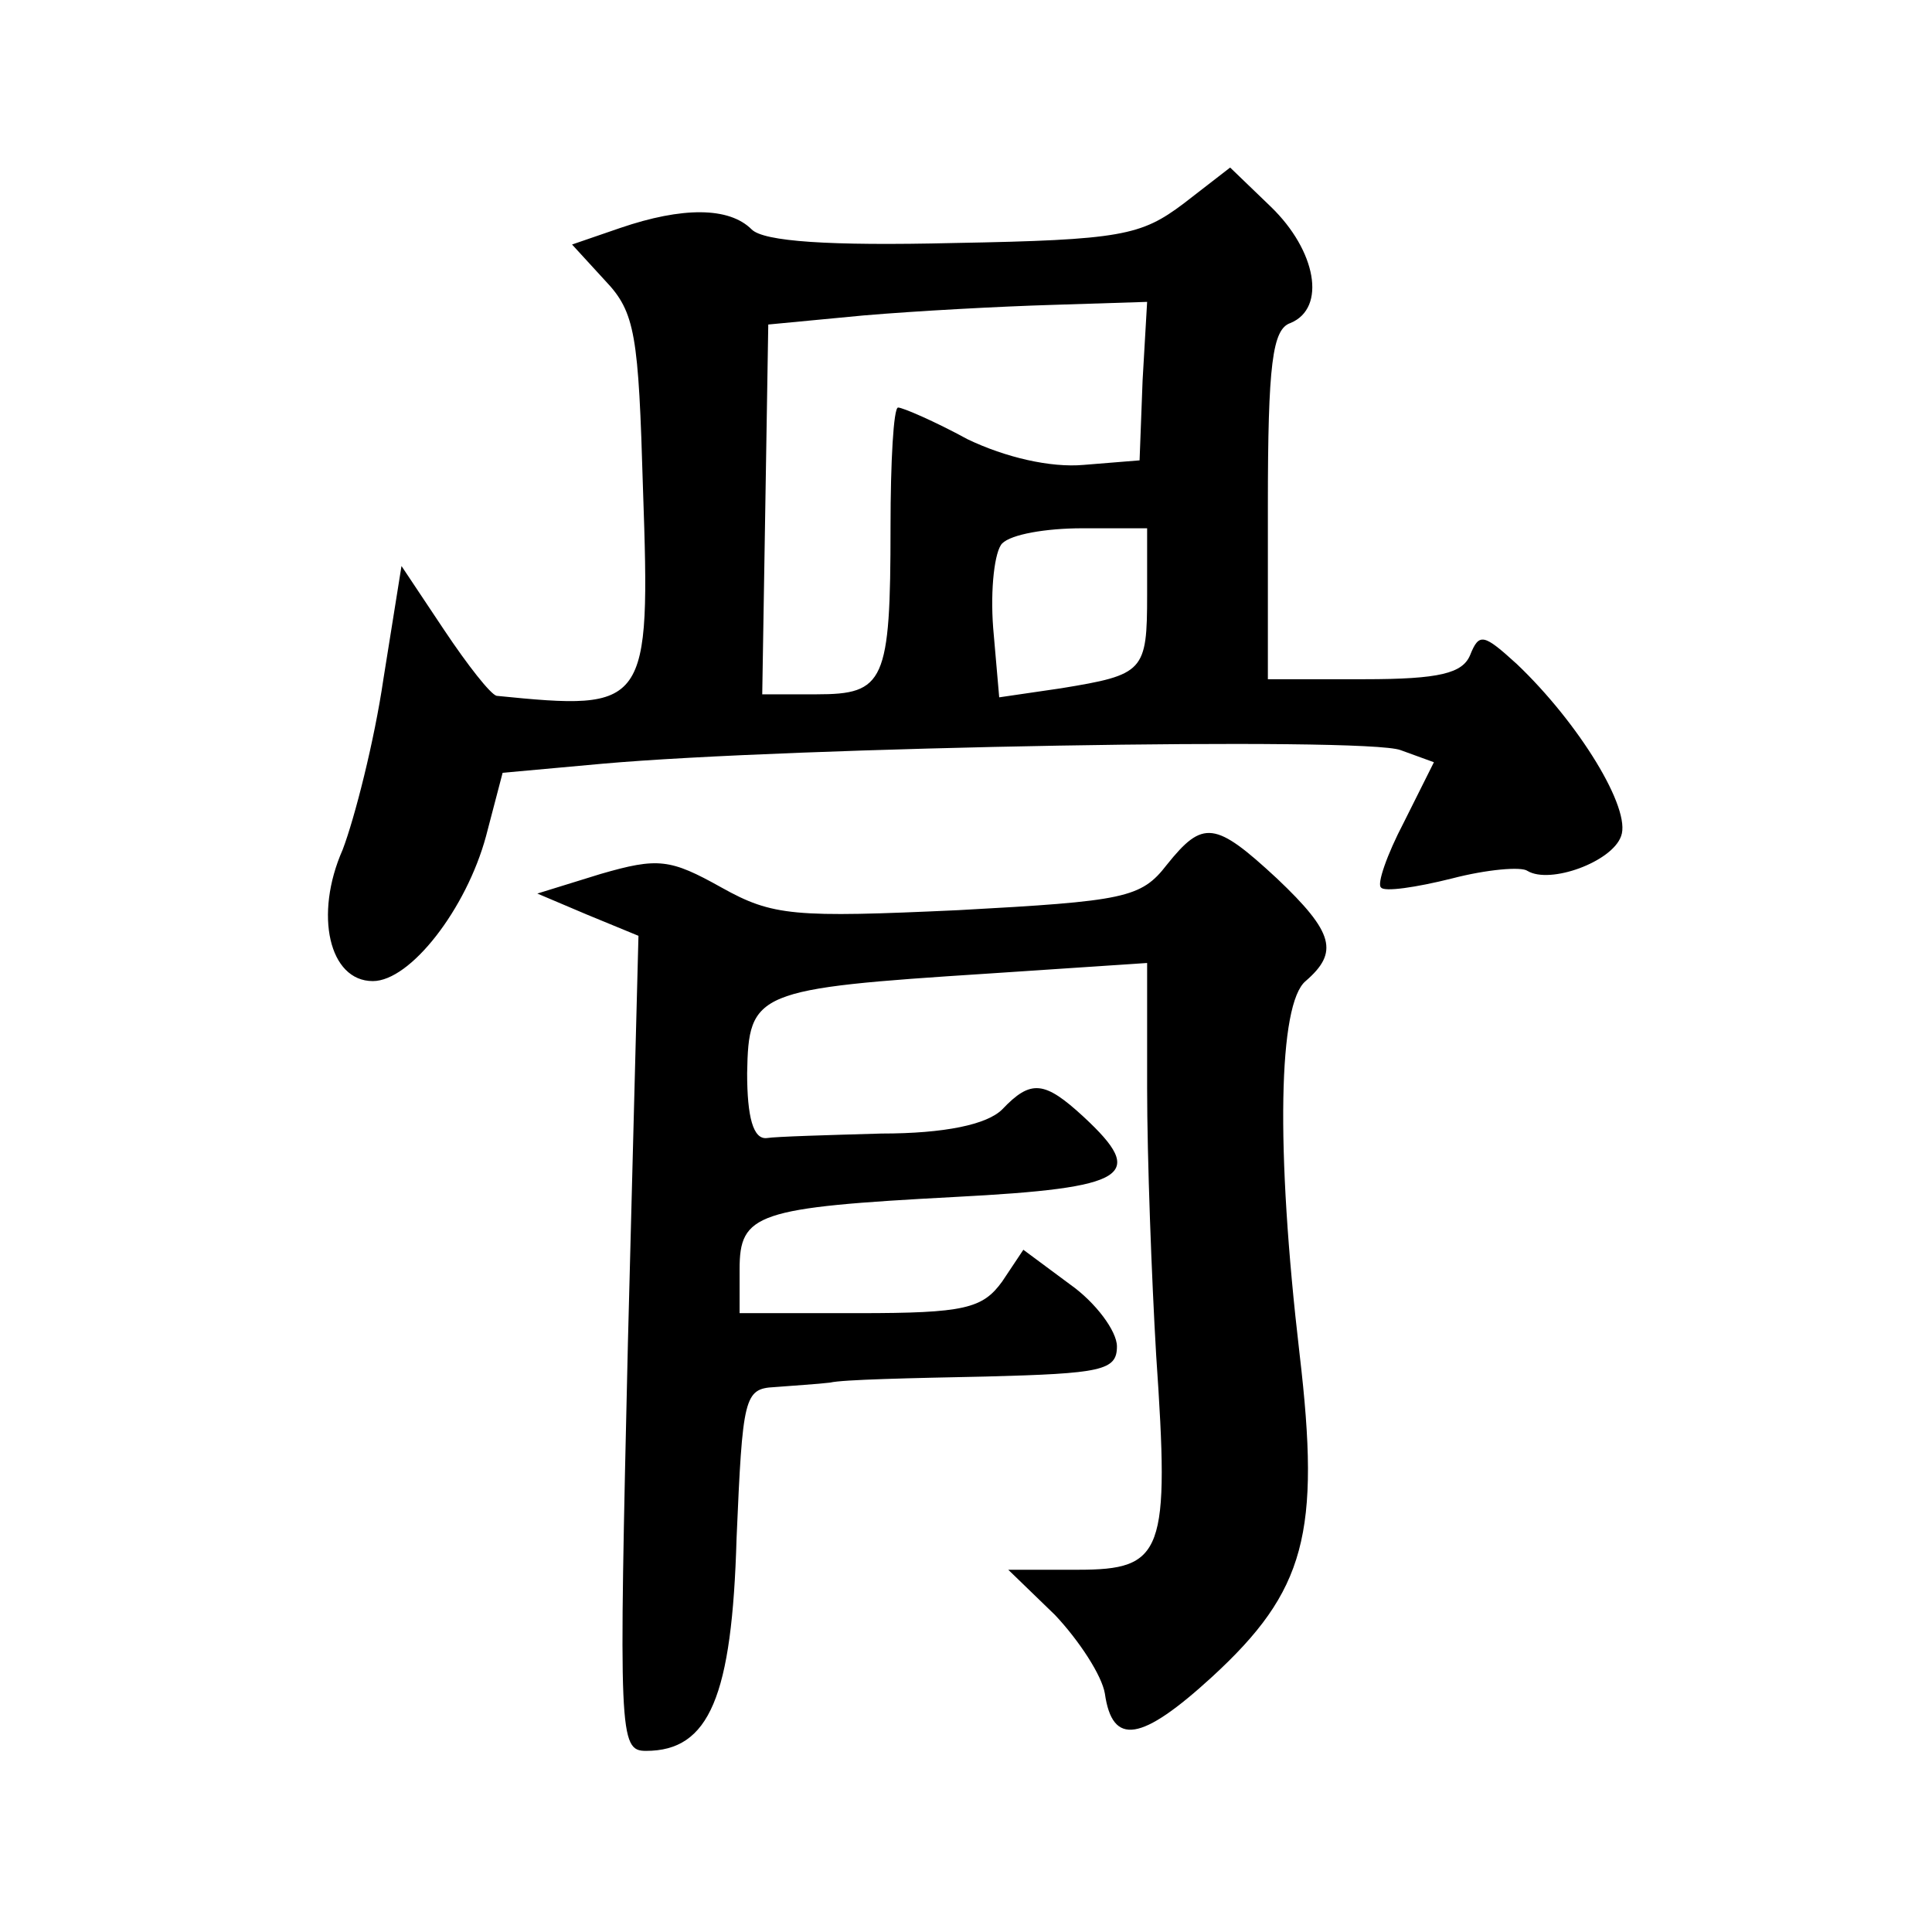
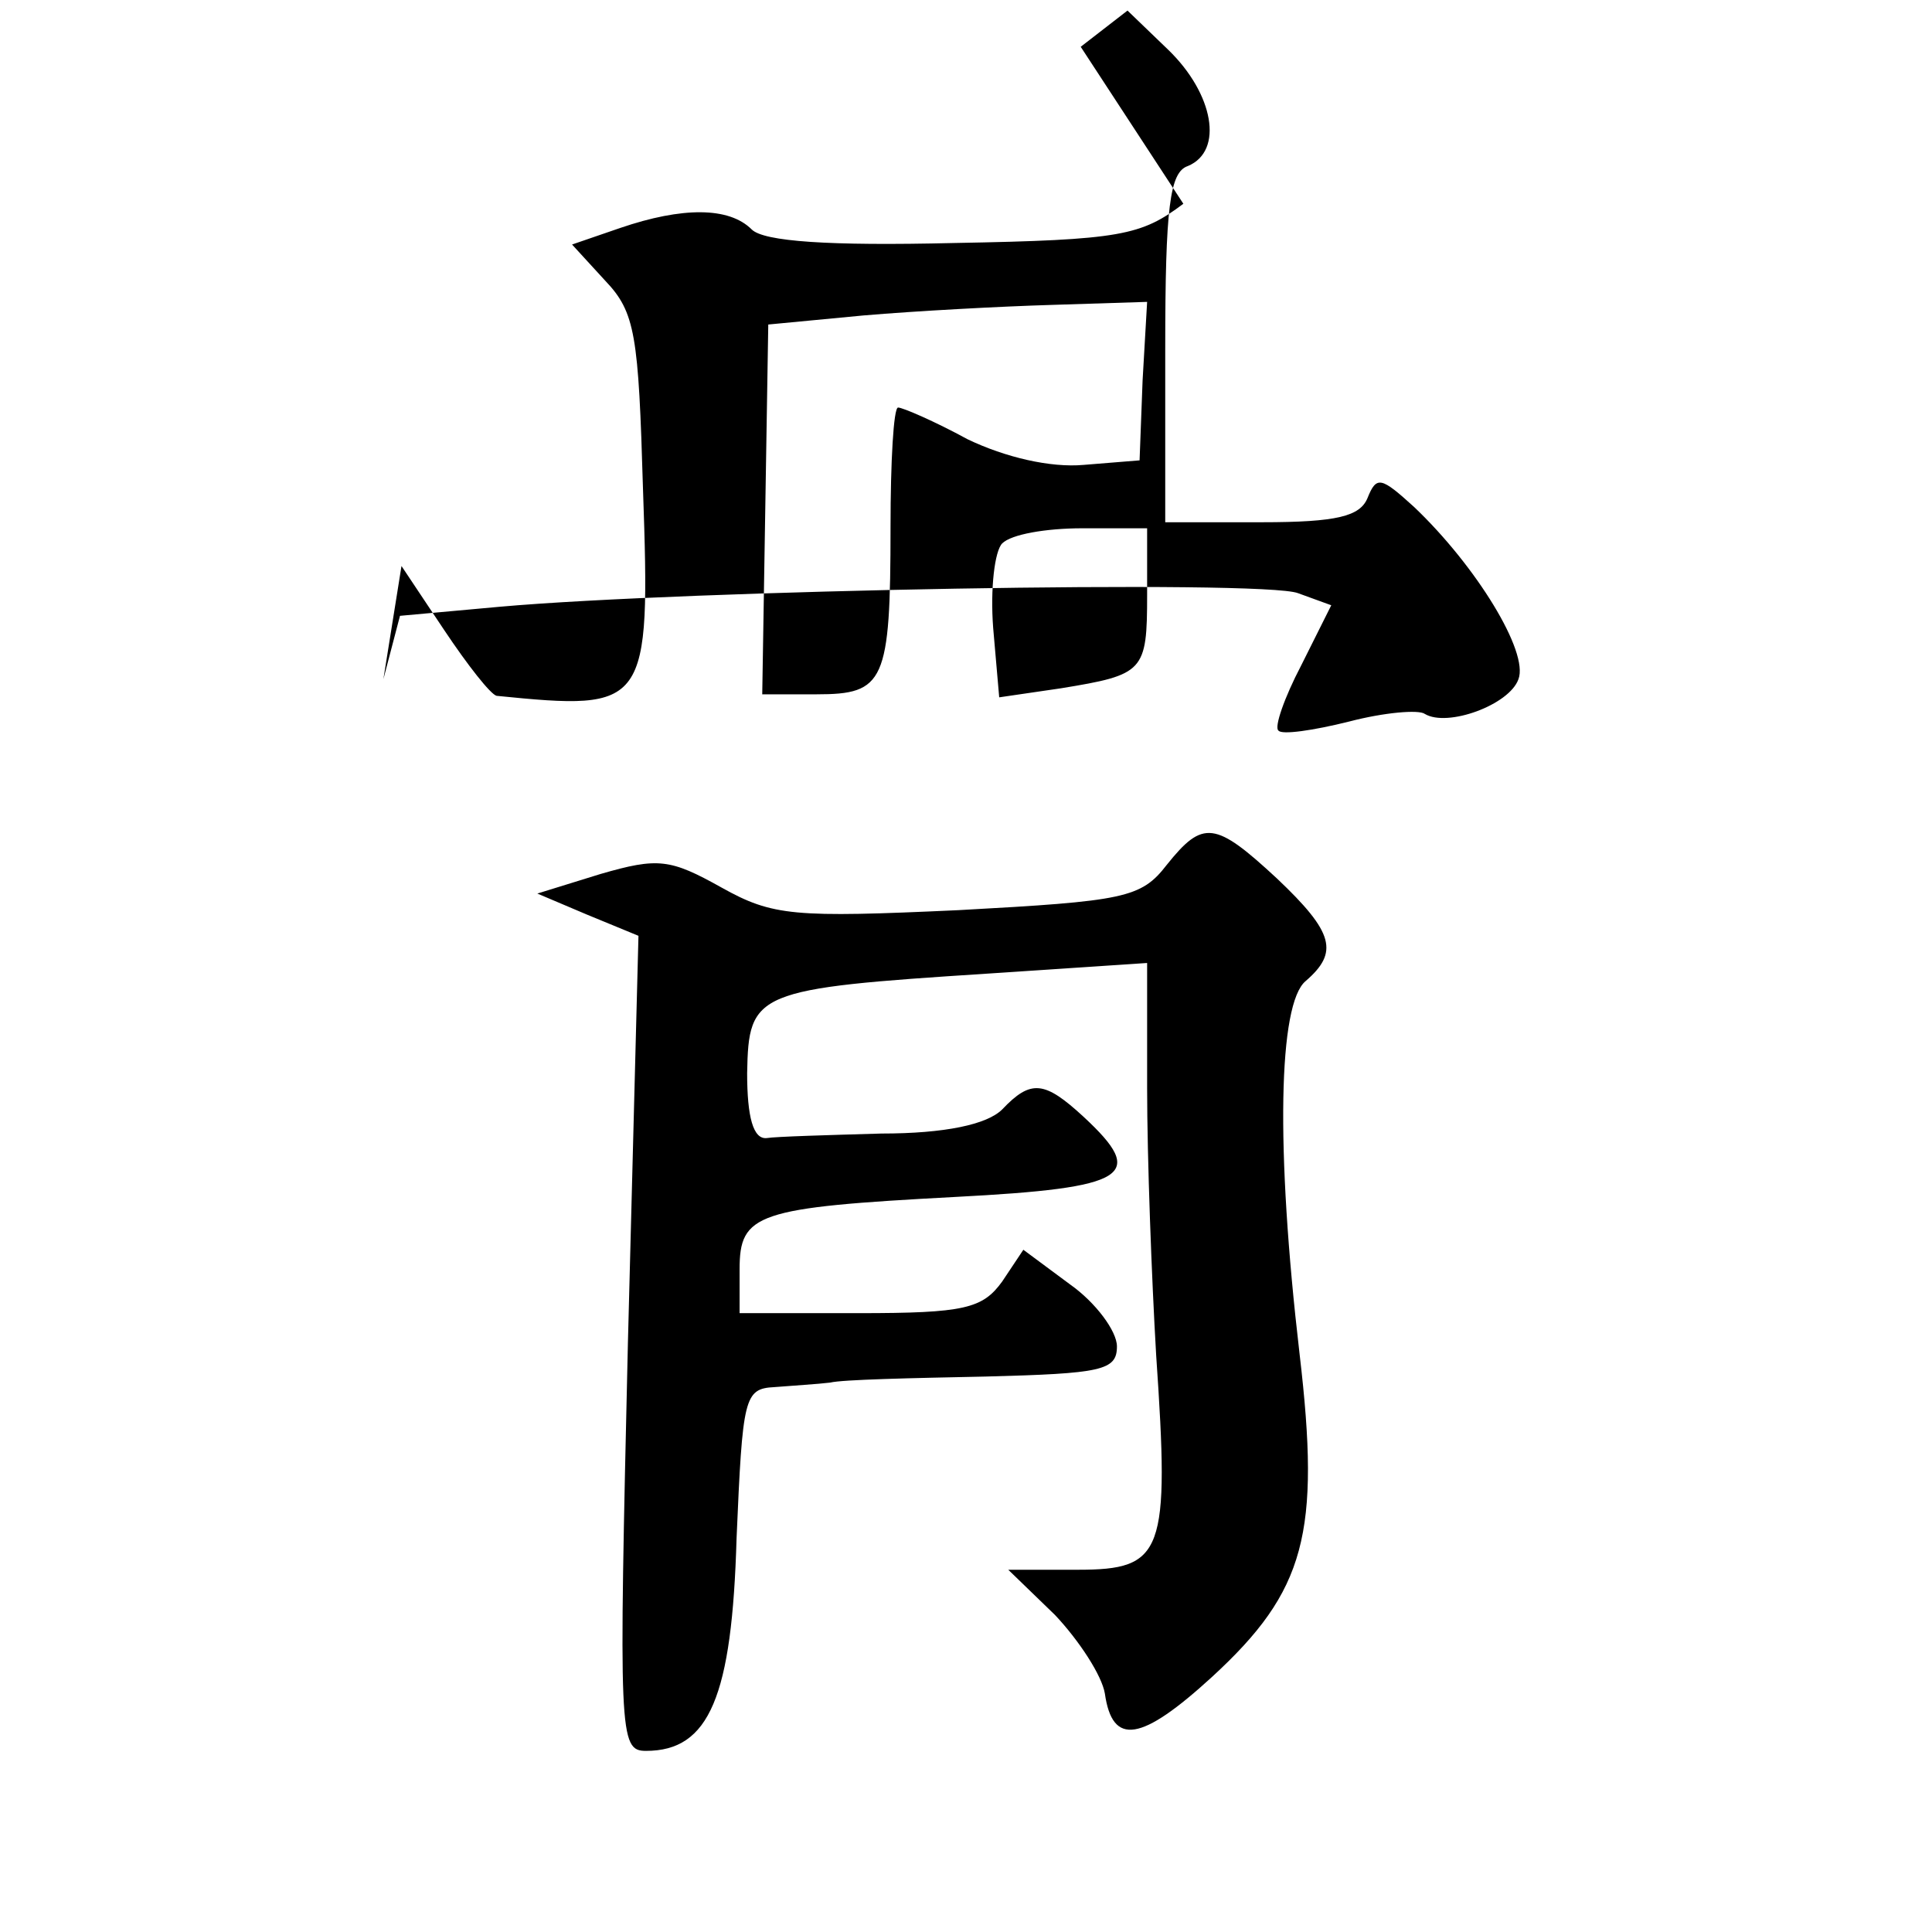
<svg xmlns="http://www.w3.org/2000/svg" version="1.0" width="128pt" height="128pt" viewBox="0 0 128 128" preserveAspectRatio="xMidYMid meet">
  <g transform="translate(0,128) scale(0.1,-0.1)" fill="#0" stroke="none">
-     <path d="M784 1145 c-28 -21 -41 -24 -152 -26 -83 -2 -126 1 -134 9 -15 15 -46 15 -87 1 l-32 -11 22 -24 c20 -21 22 -36 25 -138 5 -145 3 -147 -97 -137 -4 1 -19 20 -35 44 l-28 42 -12 -75 c-6 -41 -19 -92 -27 -113 -19 -43 -9 -87 20 -87 25 0 62 48 75 96 l11 42 66 6 c123 11 506 18 529 9 l22 -8 -20 -40 c-11 -21 -18 -41 -15 -43 2 -3 23 0 47 6 23 6 46 8 50 5 15 -9 56 6 62 23 7 18 -28 75 -69 114 -22 20 -25 21 -31 6 -5 -12 -20 -16 -70 -16 l-64 0 0 115 c0 94 3 117 15 121 24 10 17 48 -13 77 l-27 26 -31 -24z m-27 -117 l-2 -53 -37 -3 c-22 -2 -52 5 -77 17 -22 12 -43 21 -46 21 -3 0 -5 -36 -5 -79 0 -103 -4 -111 -49 -111 l-36 0 2 122 2 123 63 6 c35 3 91 6 125 7 l63 2 -3 -52z m3 -142 c0 -51 -2 -53 -57 -62 l-41 -6 -4 46 c-2 26 1 51 6 56 6 6 29 10 53 10 l43 0 0 -44z M773 707 c-17 -22 -28 -24 -138 -30 -109 -5 -123 -4 -157 15 -34 19 -42 20 -80 9 l-42 -13 33 -14 34 -14 -7 -270 c-6 -260 -6 -270 12 -270 42 0 57 36 60 141 4 93 5 99 25 100 12 1 29 2 37 3 8 2 54 3 103 4 77 2 87 4 87 20 0 10 -14 29 -31 41 l-31 23 -14 -21 c-13 -18 -25 -21 -95 -21 l-79 0 0 29 c0 37 11 41 143 48 115 6 127 14 85 53 -26 24 -35 25 -54 5 -10 -10 -38 -16 -80 -16 -35 -1 -70 -2 -76 -3 -9 -1 -13 14 -13 43 1 54 5 56 160 66 l105 7 0 -83 c0 -46 3 -126 6 -177 9 -131 5 -142 -52 -142 l-46 0 31 -30 c16 -17 31 -40 33 -52 5 -35 24 -32 71 11 62 57 72 95 58 214 -16 137 -14 232 4 247 22 19 19 32 -19 68 -41 38 -49 39 -73 9z" />
+     <path d="M784 1145 c-28 -21 -41 -24 -152 -26 -83 -2 -126 1 -134 9 -15 15 -46 15 -87 1 l-32 -11 22 -24 c20 -21 22 -36 25 -138 5 -145 3 -147 -97 -137 -4 1 -19 20 -35 44 l-28 42 -12 -75 l11 42 66 6 c123 11 506 18 529 9 l22 -8 -20 -40 c-11 -21 -18 -41 -15 -43 2 -3 23 0 47 6 23 6 46 8 50 5 15 -9 56 6 62 23 7 18 -28 75 -69 114 -22 20 -25 21 -31 6 -5 -12 -20 -16 -70 -16 l-64 0 0 115 c0 94 3 117 15 121 24 10 17 48 -13 77 l-27 26 -31 -24z m-27 -117 l-2 -53 -37 -3 c-22 -2 -52 5 -77 17 -22 12 -43 21 -46 21 -3 0 -5 -36 -5 -79 0 -103 -4 -111 -49 -111 l-36 0 2 122 2 123 63 6 c35 3 91 6 125 7 l63 2 -3 -52z m3 -142 c0 -51 -2 -53 -57 -62 l-41 -6 -4 46 c-2 26 1 51 6 56 6 6 29 10 53 10 l43 0 0 -44z M773 707 c-17 -22 -28 -24 -138 -30 -109 -5 -123 -4 -157 15 -34 19 -42 20 -80 9 l-42 -13 33 -14 34 -14 -7 -270 c-6 -260 -6 -270 12 -270 42 0 57 36 60 141 4 93 5 99 25 100 12 1 29 2 37 3 8 2 54 3 103 4 77 2 87 4 87 20 0 10 -14 29 -31 41 l-31 23 -14 -21 c-13 -18 -25 -21 -95 -21 l-79 0 0 29 c0 37 11 41 143 48 115 6 127 14 85 53 -26 24 -35 25 -54 5 -10 -10 -38 -16 -80 -16 -35 -1 -70 -2 -76 -3 -9 -1 -13 14 -13 43 1 54 5 56 160 66 l105 7 0 -83 c0 -46 3 -126 6 -177 9 -131 5 -142 -52 -142 l-46 0 31 -30 c16 -17 31 -40 33 -52 5 -35 24 -32 71 11 62 57 72 95 58 214 -16 137 -14 232 4 247 22 19 19 32 -19 68 -41 38 -49 39 -73 9z" />
  </g>
</svg>